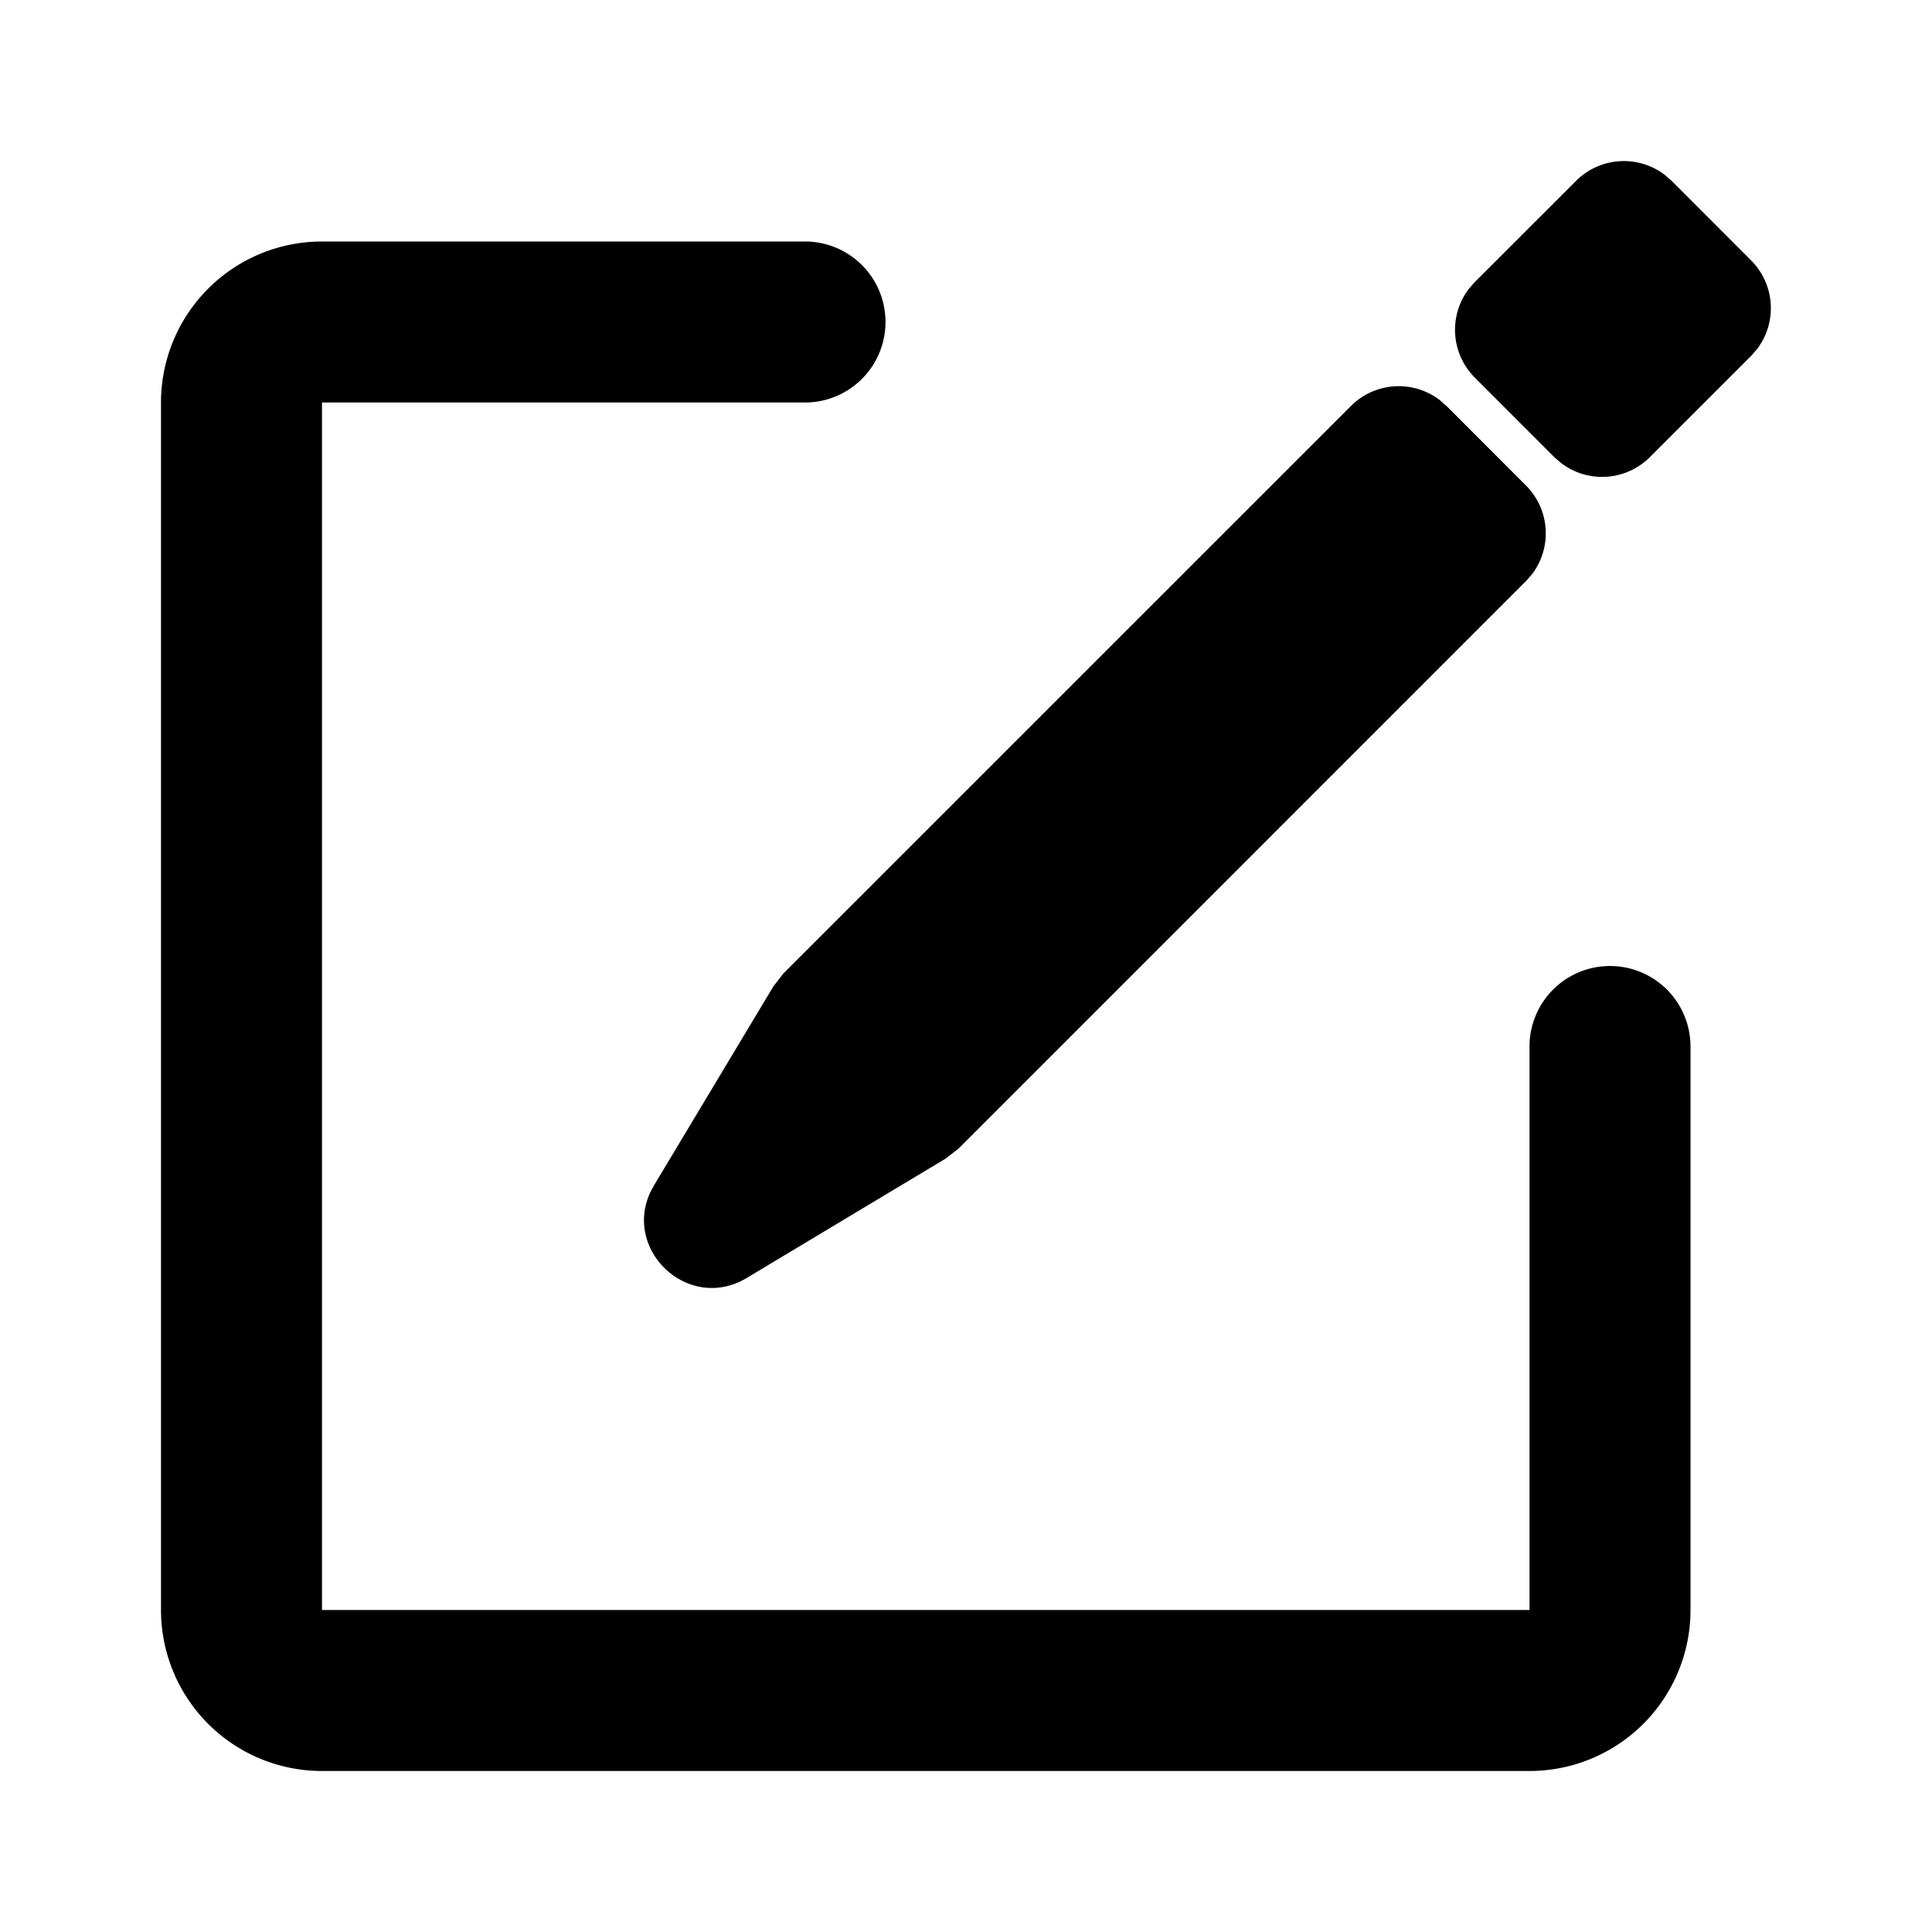
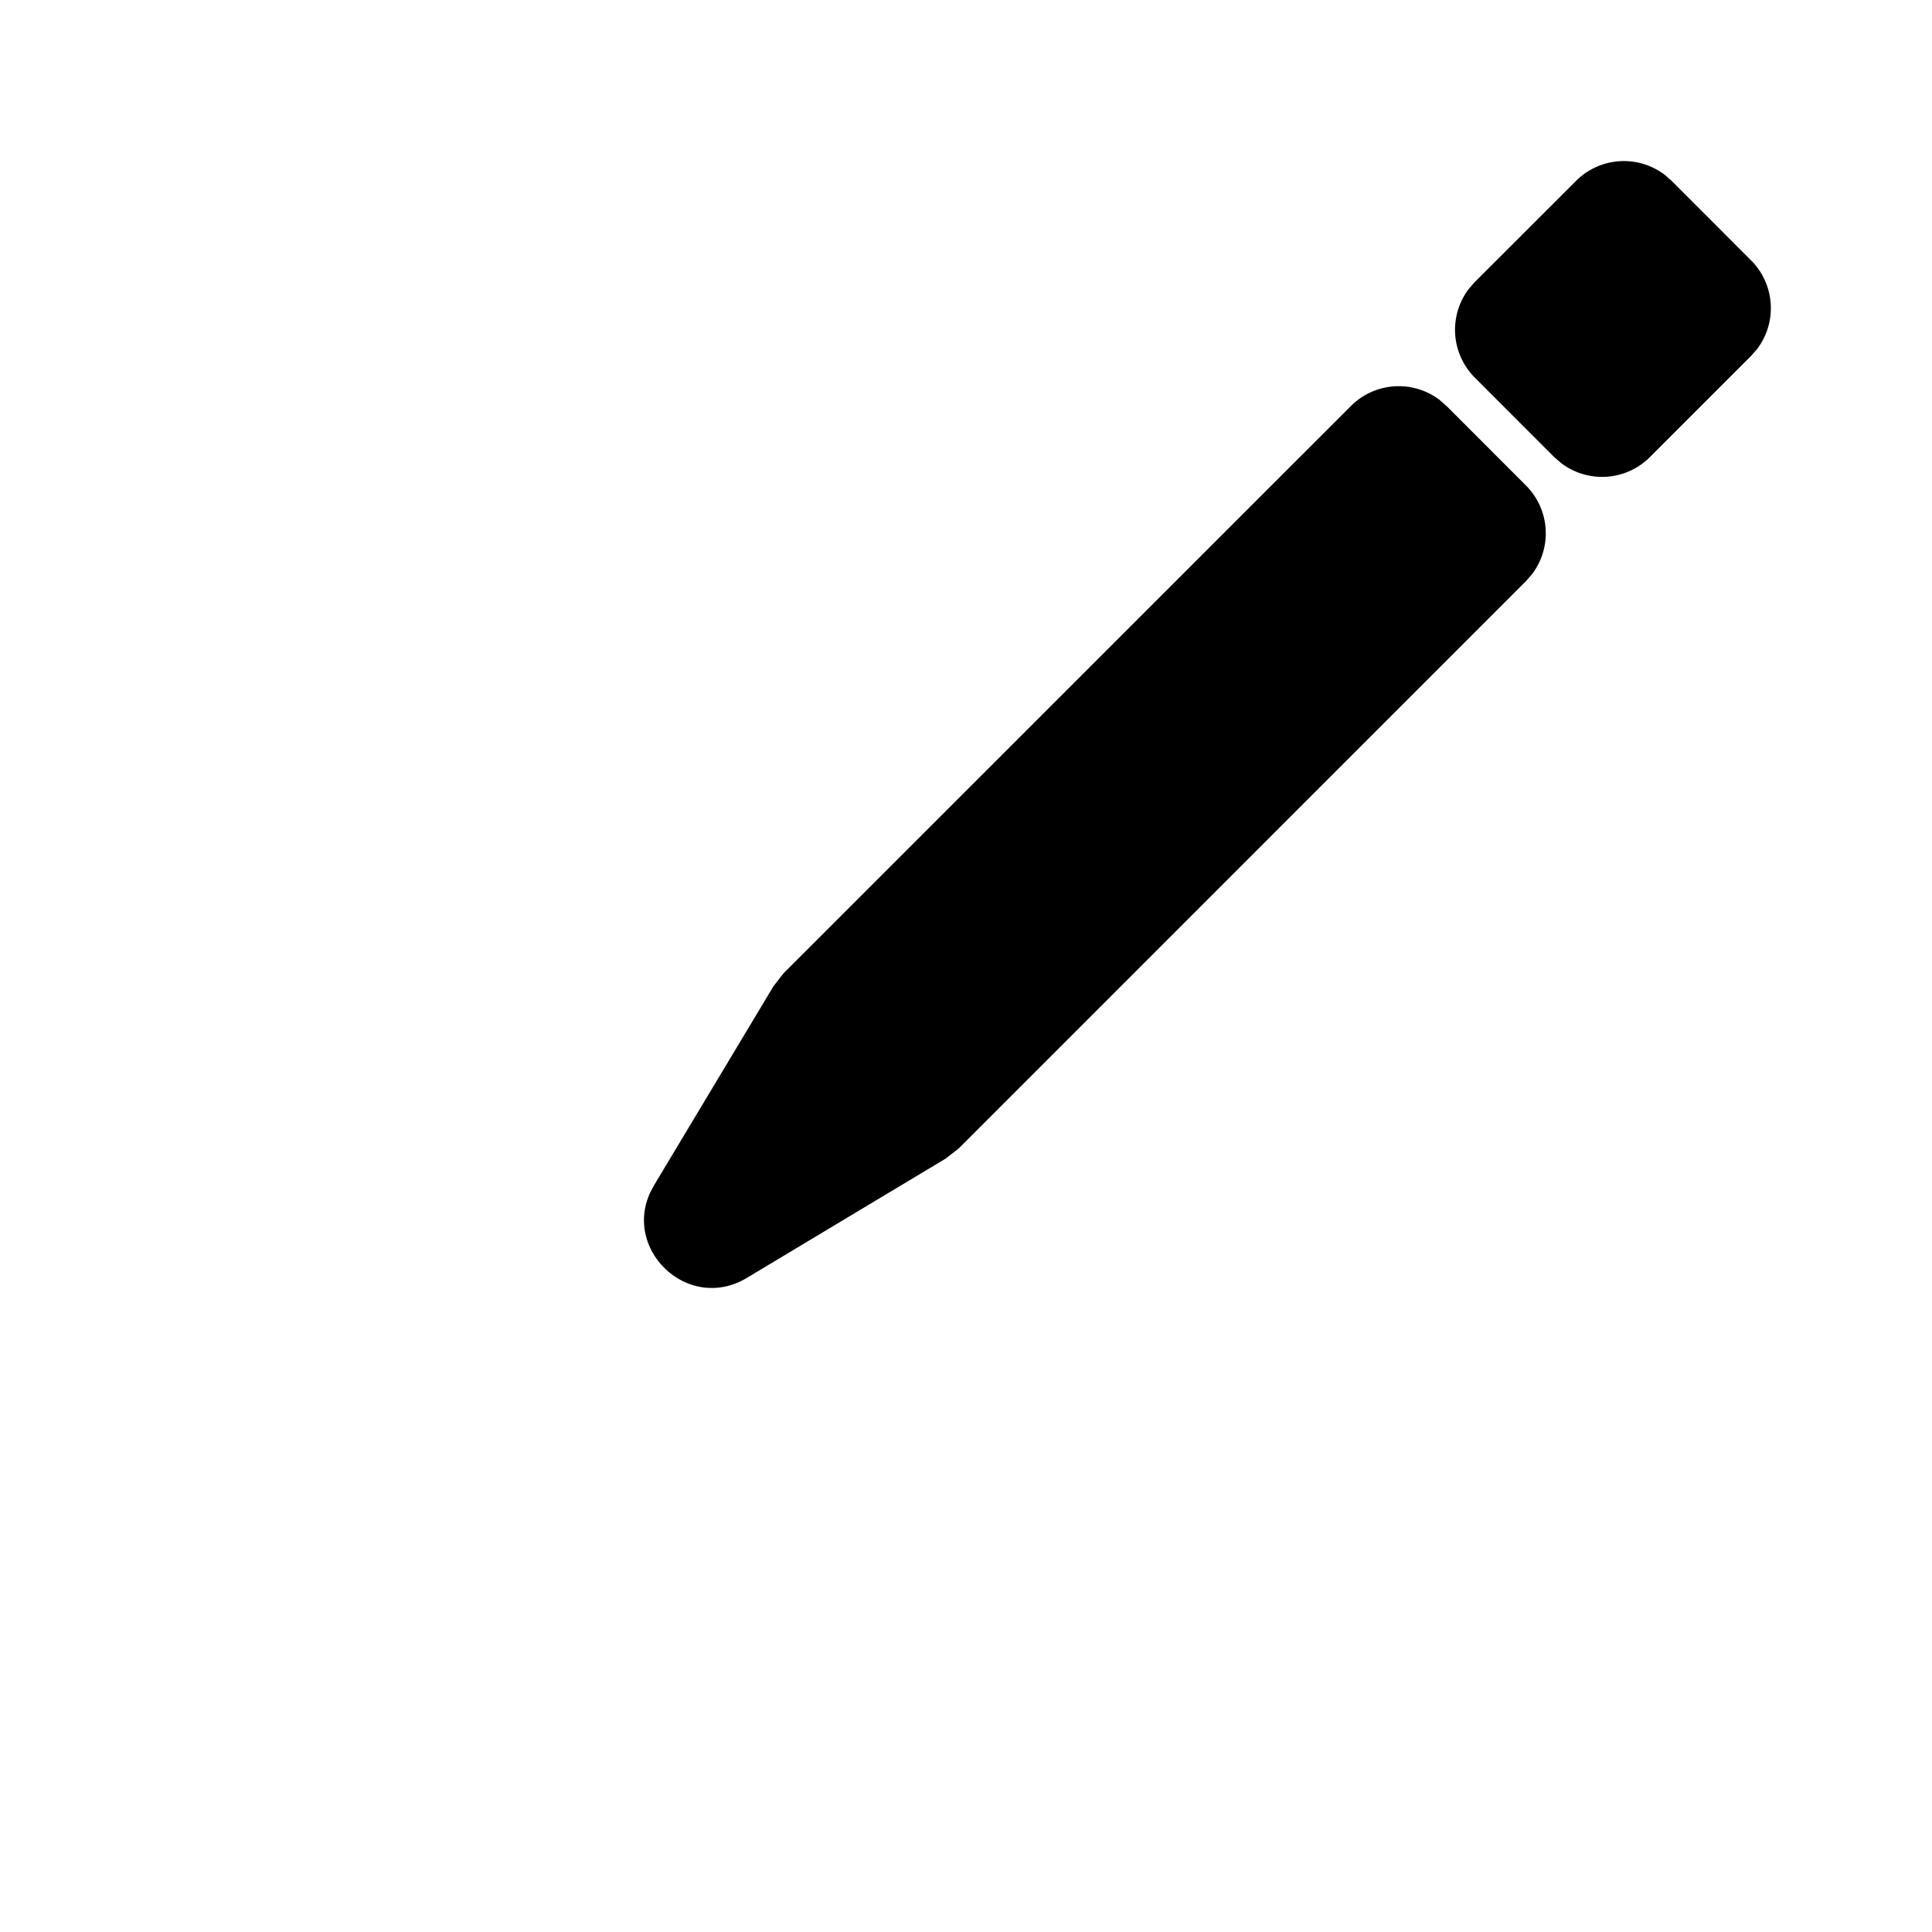
<svg xmlns="http://www.w3.org/2000/svg" viewBox="0 0 24 24">
  <path d="m17.968 5.043-.085-.075a.84.84 0 0 0-1.101.075L9.734 12.09l-.126.162-1.483 2.472-.048.09c-.334.725.48 1.492 1.2 1.061l2.471-1.483.162-.126 7.047-7.048.075-.086a.84.84 0 0 0-.075-1.1l-.989-.99zm2.797-2.797-.086-.075a.84.84 0 0 0-1.1.075L18.32 3.504l-.075.086a.84.84 0 0 0 .075 1.1l.989.99.086.074a.84.84 0 0 0 1.1-.075l1.258-1.258.075-.086a.84.84 0 0 0-.075-1.1l-.989-.99z" />
-   <path d="M2 5v-.013A2 2 0 0 1 4 3h6a1 1 0 1 1 0 2H4v15h15v-7a1 1 0 1 1 2 0v7a2 2 0 0 1-2 2H4a2 2 0 0 1-2-2V5z" />
</svg>